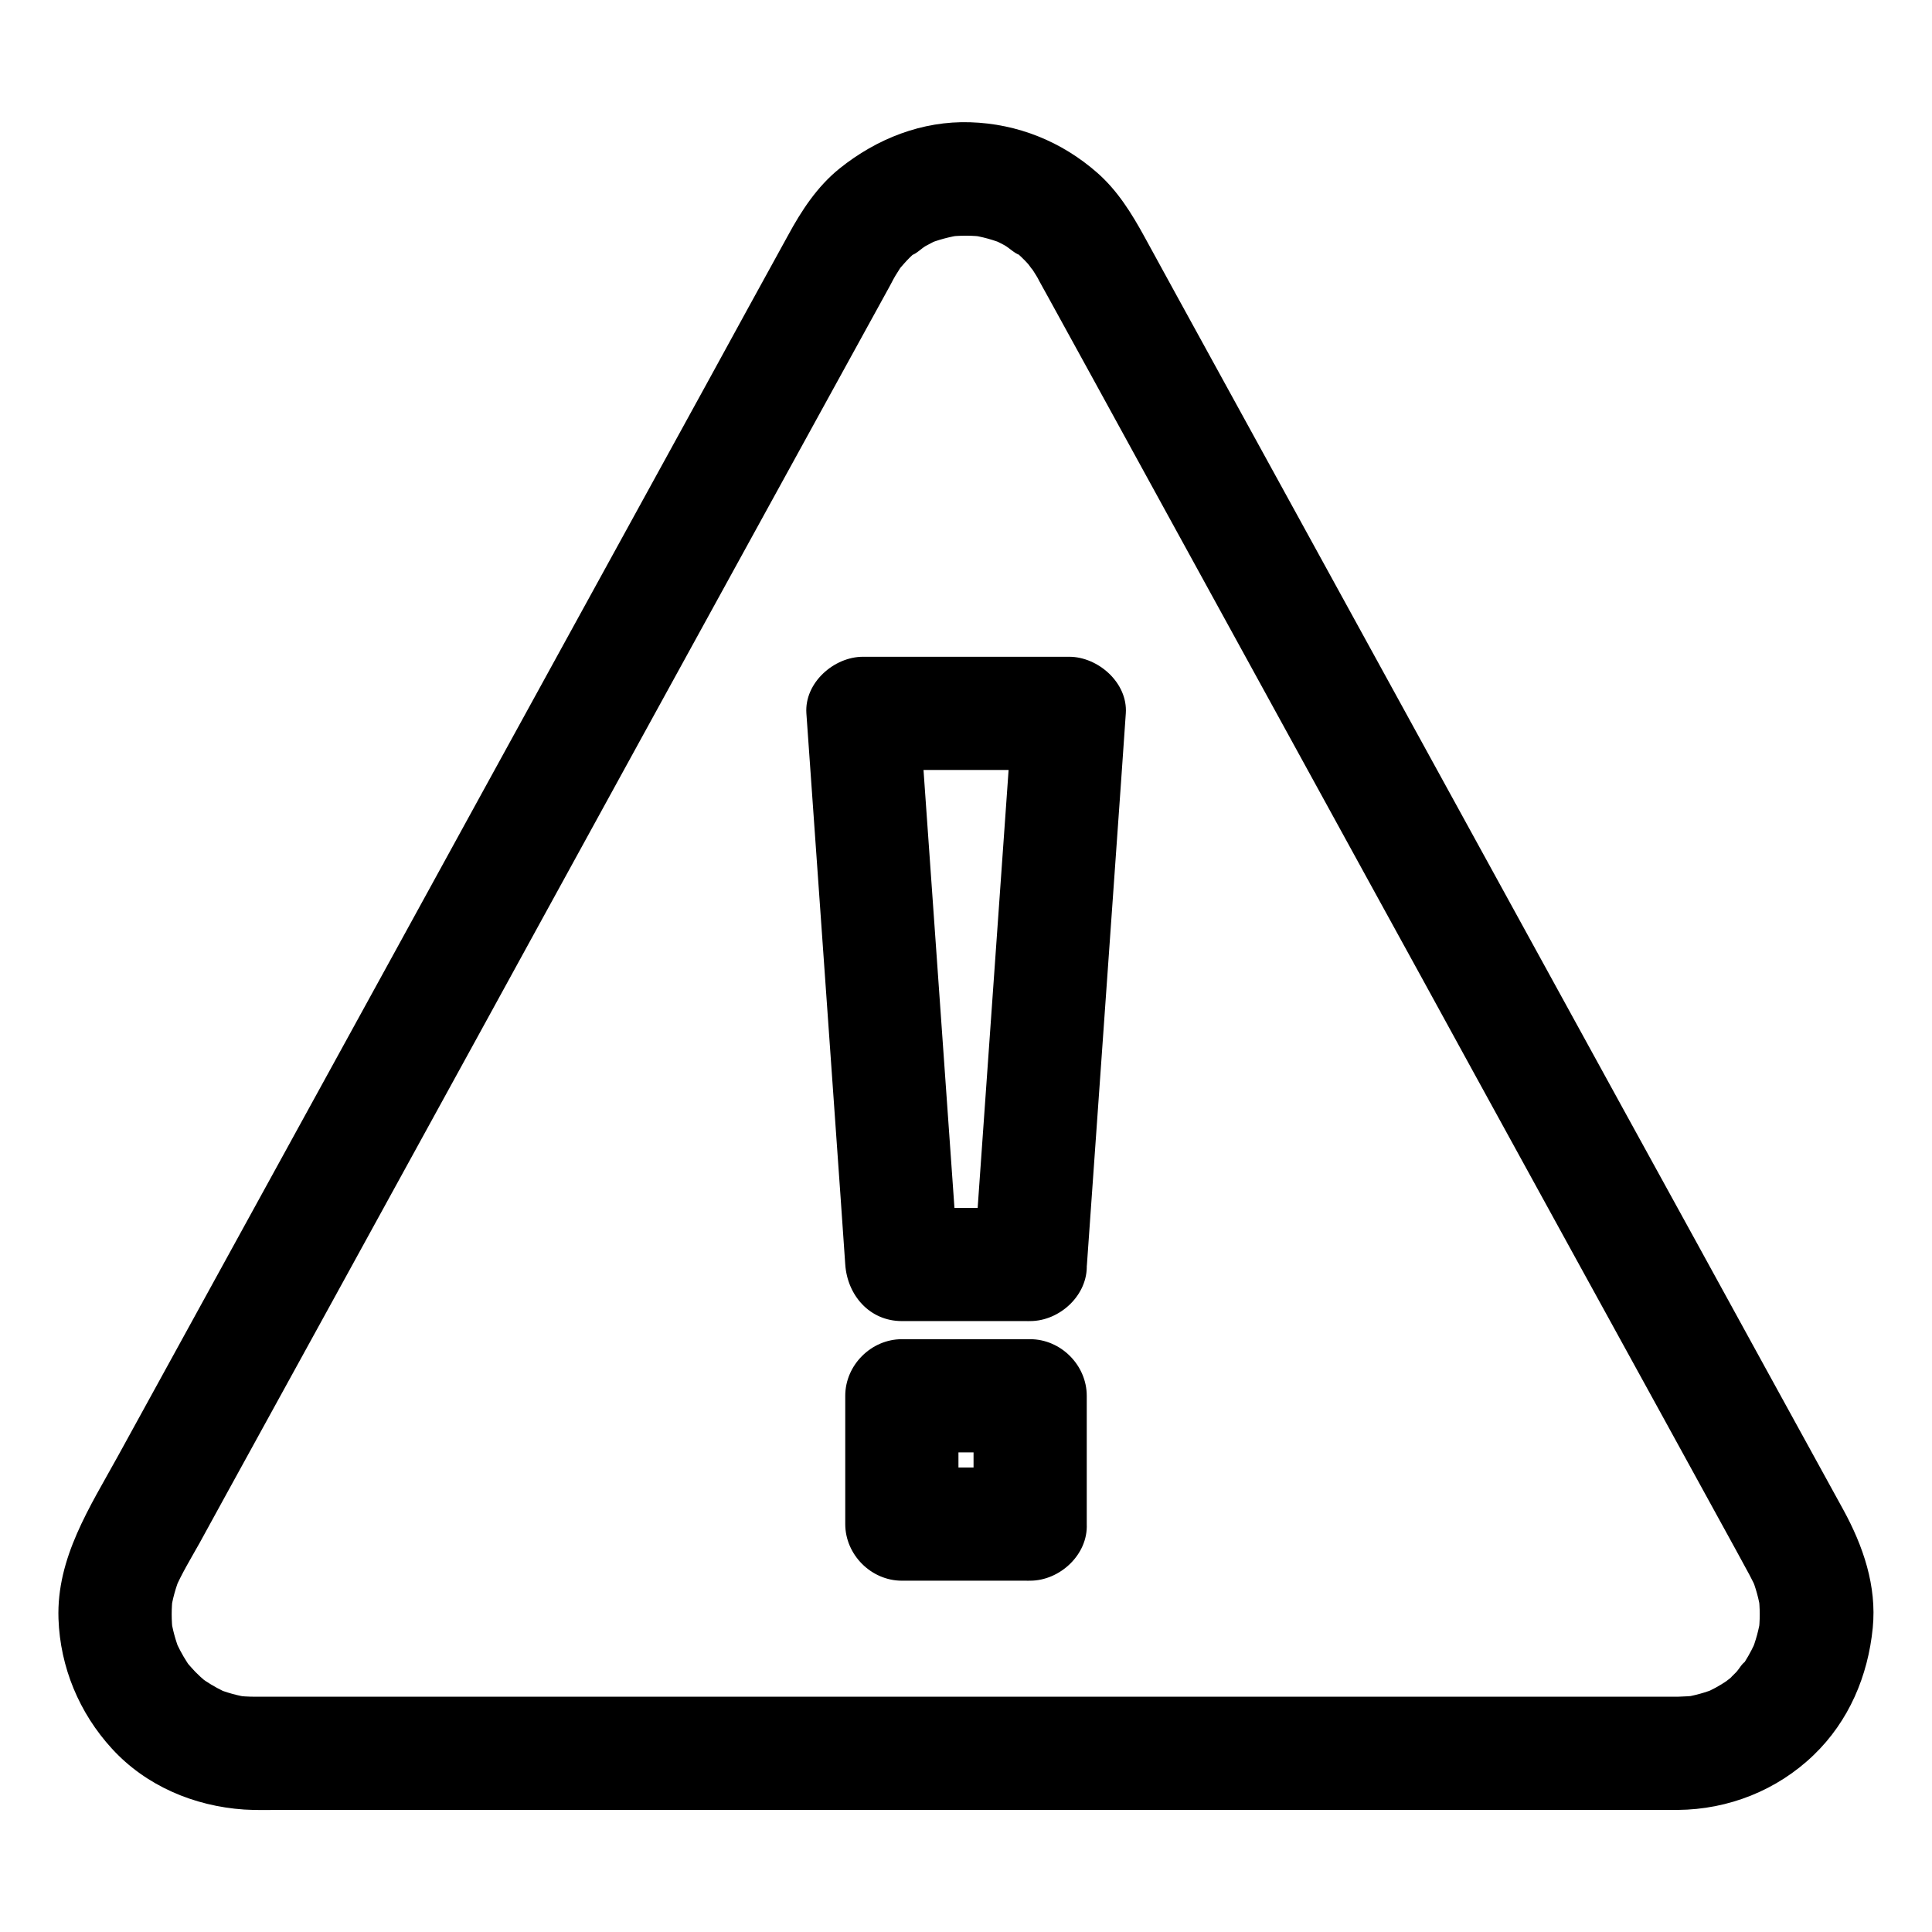
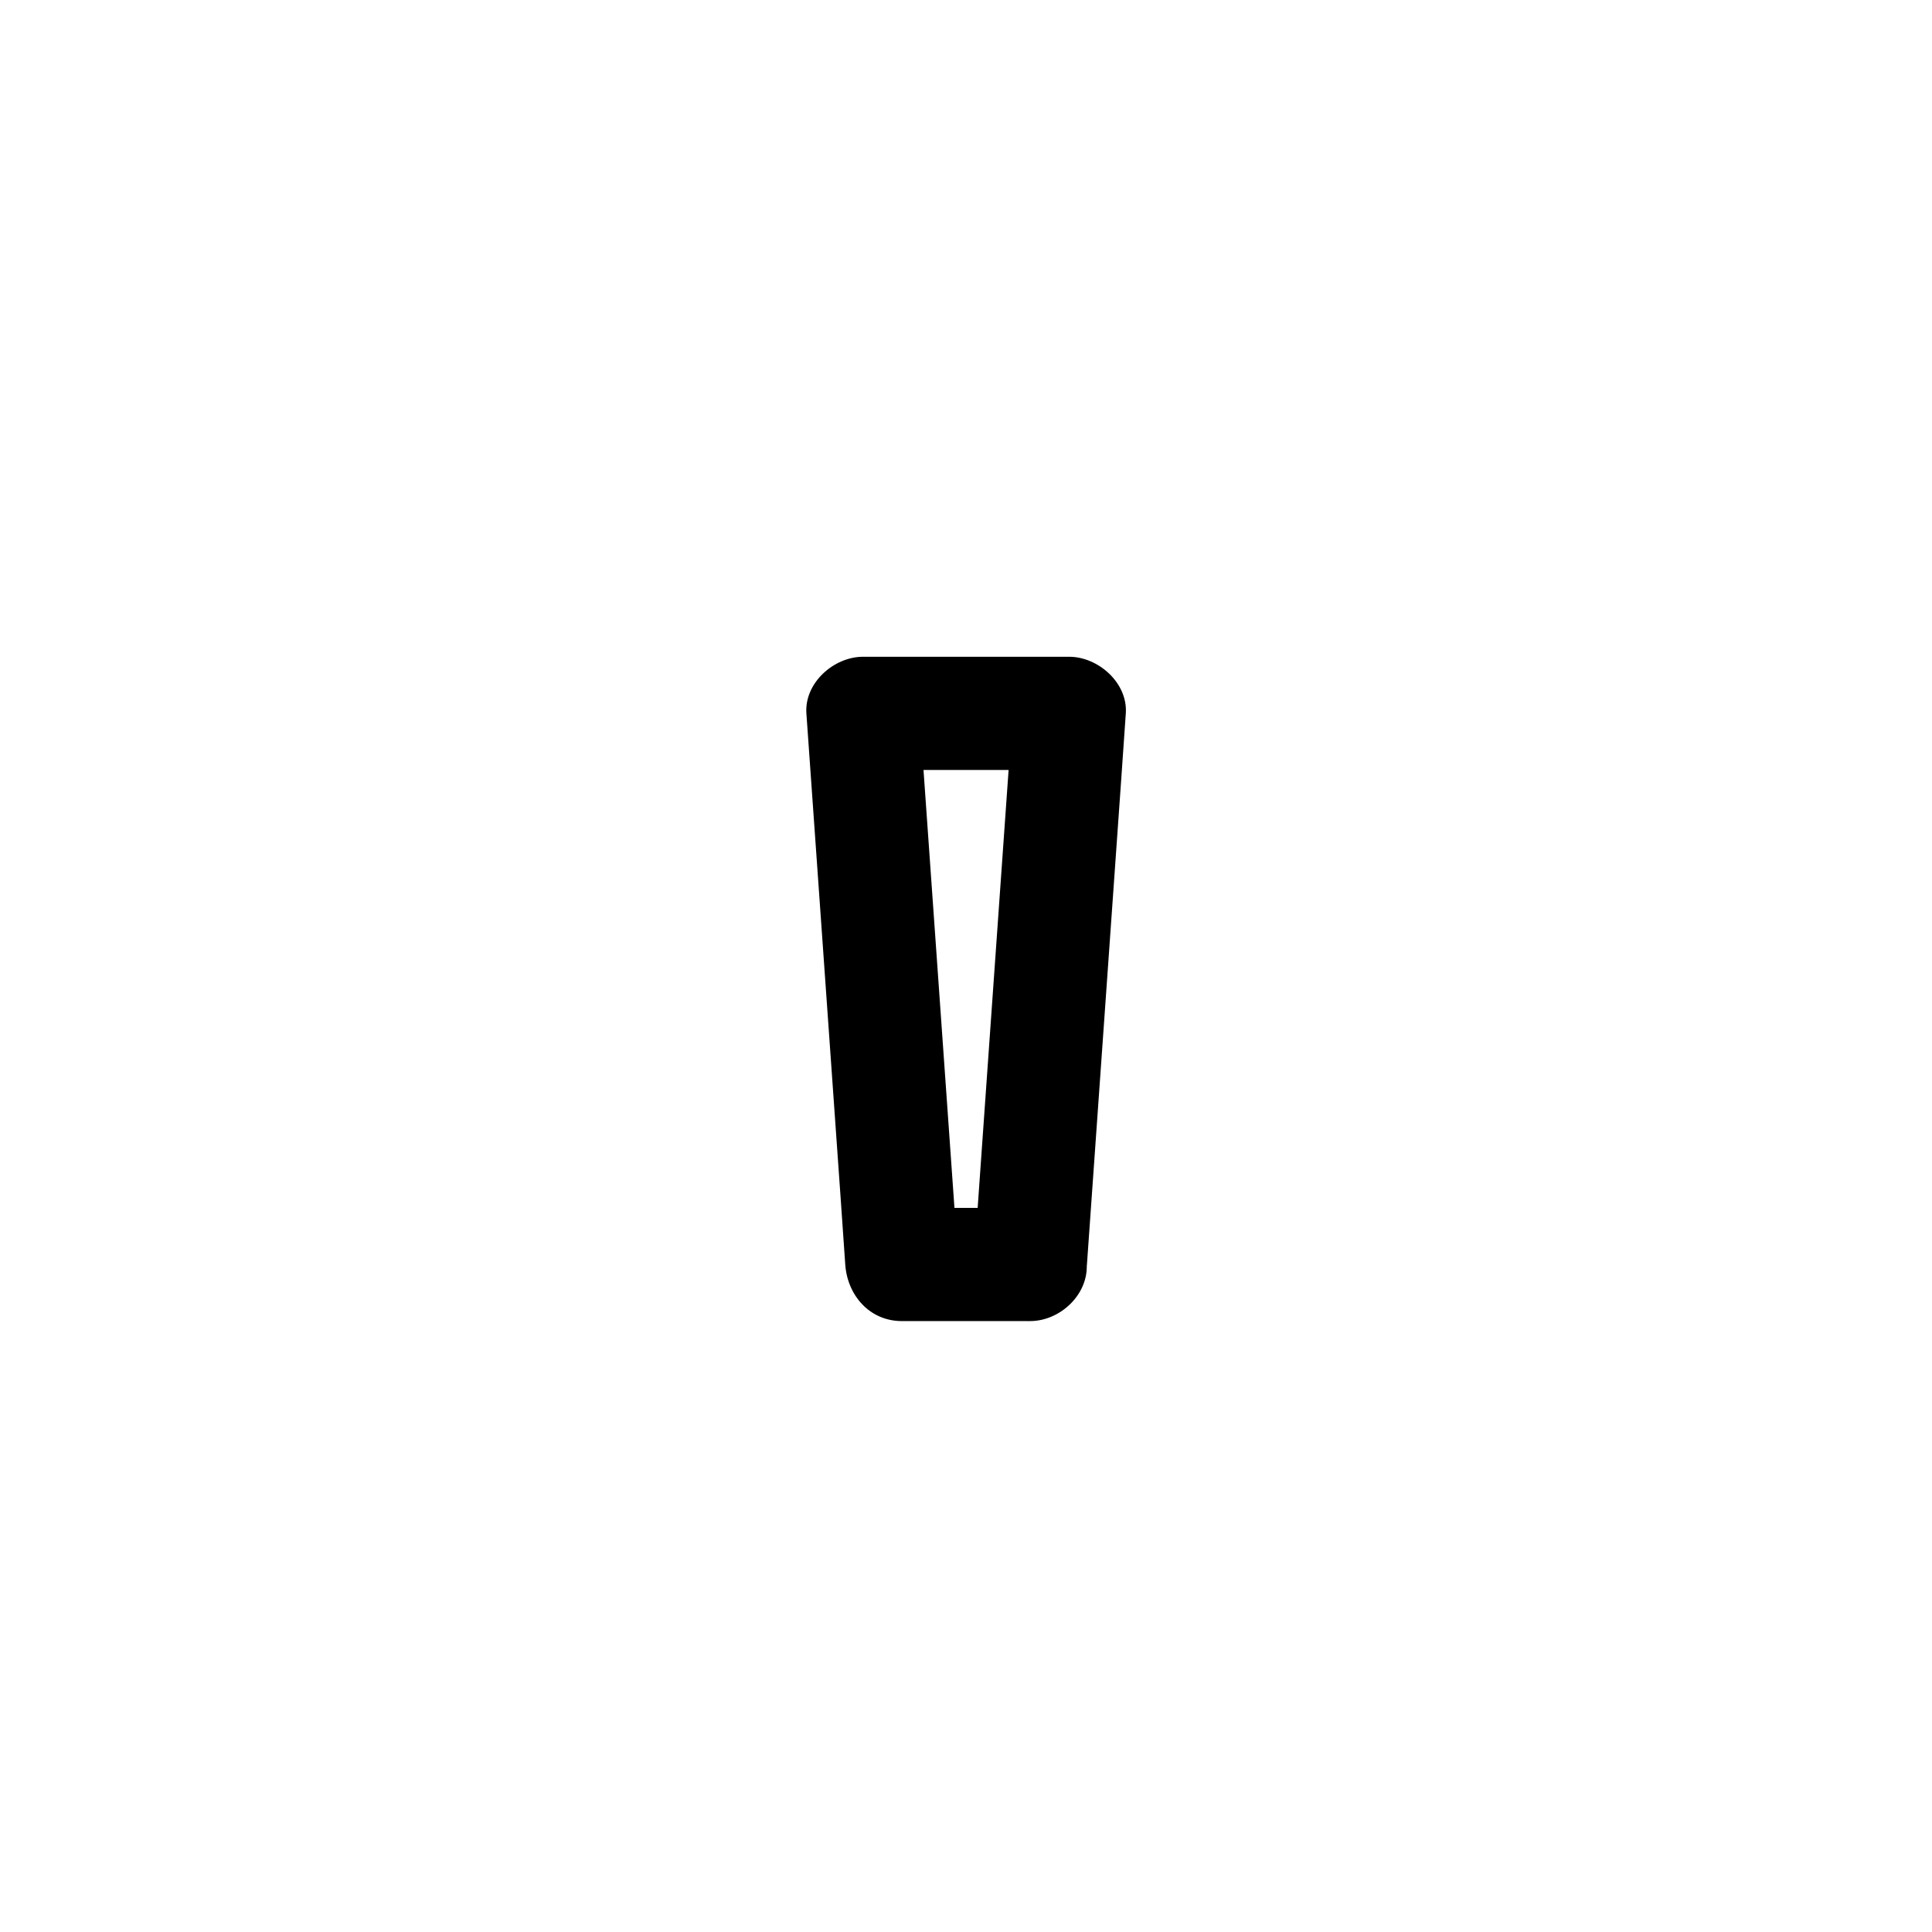
<svg xmlns="http://www.w3.org/2000/svg" version="1.1" x="0px" y="0px" viewBox="0 0 1024 1024" style="enable-background:new 0 0 1024 1024;" xml:space="preserve">
  <g>
    <g>
      <g>
        <path d="M546,640.2c-22.7,0-45.3,0-68,0c10,10,20,20,30,30c-2.3-33-4.7-66-7-99c-3.7-52.4-7.4-104.7-11.1-157.1     c-0.8-12-1.7-24-2.5-36c-10,10-20,20-30,30c31.9,0,63.8,0,95.8,0c4.5,0,9,0,13.5,0c-10-10-20-20-30-30c-2.3,33-4.7,66-7,99     c-3.7,52.4-7.4,104.7-11.1,157.1c-0.8,12-1.7,24-2.5,36c-1.1,15.7,14.6,30.7,30,30c17.2-0.8,28.8-13.2,30-30c2.3-33,4.7-66,7-99     c3.7-52.4,7.4-104.7,11.1-157.1c0.8-12,1.7-24,2.5-36c1.1-16.2-14.7-30-30-30c-31.9,0-63.8,0-95.8,0c-4.5,0-9,0-13.5,0     c-15.4,0-31.1,13.8-30,30c2.3,33,4.7,66,7,99c3.7,52.4,7.4,104.7,11.1,157.1c0.8,12,1.7,24,2.5,36c1.1,16.2,12.8,30,30,30     c22.7,0,45.3,0,68,0c15.7,0,30.7-13.8,30-30C575.3,654,562.8,640.2,546,640.2z" />
      </g>
    </g>
    <g>
      <g>
-         <path d="M546,777.8c-22.7,0-45.3,0-68,0c10,10,20,20,30,30c0-22.7,0-45.3,0-68c-10,10-20,20-30,30     c22.7,0,45.3,0,68,0c-10-10-20-20-30-30c0,22.7,0,45.3,0,68c0,15.7,13.8,30.7,30,30c16.3-0.7,30-13.2,30-30c0-22.7,0-45.3,0-68     c0-16.2-13.7-30-30-30c-22.7,0-45.3,0-68,0c-16.2,0-30,13.7-30,30c0,22.7,0,45.3,0,68c0,16.2,13.7,30,30,30c22.7,0,45.3,0,68,0     c15.7,0,30.7-13.8,30-30C575.3,791.6,562.8,777.8,546,777.8z" />
-       </g>
+         </g>
    </g>
    <g>
      <g>
-         <path d="M889.2,899.3c-6.8,0-13.7,0-20.5,0c-18.5,0-37,0-55.5,0c-27.4,0-54.9,0-82.3,0c-33.3,0-66.6,0-99.8,0     c-36.5,0-73.1,0-109.6,0c-36.6,0-73.3,0-109.9,0c-34.2,0-68.3,0-102.5,0c-28.5,0-57.1,0-85.6,0c-20.3,0-40.6,0-60.9,0     c-9,0-18.1,0-27.1,0c-3.8,0-7.5-0.2-11.2-0.7c2.7,0.4,5.3,0.7,8,1.1c-6.3-0.9-12.3-2.6-18.2-5c2.4,1,4.8,2,7.2,3     c-4.3-1.9-8.4-4.1-12.3-6.7c-1.1-0.7-5-3.7-0.4-0.1c4.4,3.4,1.2,0.9,0.2,0.1c-1.8-1.5-3.6-3.2-5.3-4.9c-1.5-1.6-2.9-3.2-4.4-4.9     c-2.3-2.6,4.7,6.4,2.1,2.8c-0.7-1-1.4-1.9-2-2.9c-2.6-4-4.8-8.2-6.7-12.6c1,2.4,2,4.8,3,7.2c-2.4-5.9-4.1-12.1-5-18.4     c0.4,2.7,0.7,5.3,1.1,8c-0.8-6.5-0.8-13,0-19.4c-0.4,2.7-0.7,5.3-1.1,8c0.9-6.3,2.6-12.4,5-18.3c-1,2.4-2,4.8-3,7.2     c3.7-8.6,8.7-16.8,13.3-25c9.5-17.4,19.1-34.8,28.6-52.1c14.2-25.8,28.4-51.7,42.6-77.5c17.4-31.6,34.7-63.3,52.1-94.9     c18.8-34.3,37.7-68.6,56.5-103c18.8-34.3,37.6-68.5,56.4-102.8c17.3-31.5,34.6-63,51.9-94.5c14.1-25.6,28.1-51.2,42.2-76.8     c9.4-17,18.7-34.1,28.1-51.1c2.4-4.4,4.8-8.7,7.2-13.1c0.5-1,1.1-2,1.6-3c0.1-0.2,0.2-0.4,0.3-0.6c0.4-0.8,0.9-1.5,1.3-2.3     c0.9-1.5,1.8-2.9,2.7-4.3c0.4-0.5,0.8-1,1.1-1.5c1.8-2.9-5,6.1-2,2.6c1.9-2.2,3.7-4.3,5.7-6.3c1-1,2-1.9,3.1-2.8     c0.6-0.5,1.2-1,1.8-1.5c1.9-1.7-4.2,3-3.7,2.9c2.3-0.6,5.2-3.6,7.3-4.8c2.5-1.4,5.1-2.7,7.7-3.8c-2.4,1-4.8,2-7.2,3     c6-2.5,12.2-4.1,18.6-5.1c-2.7,0.4-5.3,0.7-8,1.1c6.8-0.9,13.6-0.9,20.3,0c-2.7-0.4-5.3-0.7-8-1.1c6.4,0.9,12.6,2.6,18.6,5.1     c-2.4-1-4.8-2-7.2-3c2.5,1.1,4.9,2.2,7.2,3.5c2.3,1.3,5.4,4.4,7.8,5c0.1,0-6.4-5.2-3.3-2.5c0.4,0.4,0.9,0.8,1.4,1.1     c1.1,0.9,2.1,1.8,3.1,2.8c1.2,1.1,2.3,2.3,3.4,3.5c0.7,0.8,2.3,3.5,3.2,3.7c0.1,0-4.1-5.7-2.8-3.6c0.4,0.7,1,1.4,1.4,2.1     c0.8,1.2,1.6,2.5,2.4,3.8c0.5,0.8,0.9,1.5,1.3,2.3c0.1,0.2,0.2,0.4,0.3,0.6c1.6,2.8,3.1,5.7,4.7,8.5c8,14.5,15.9,29,23.9,43.5     c13,23.8,26.1,47.5,39.1,71.3c16.7,30.4,33.3,60.7,50,91.1c18.6,33.8,37.1,67.7,55.7,101.5c19,34.6,38,69.1,56.9,103.7     c17.9,32.6,35.8,65.2,53.7,97.8c15.1,27.5,30.2,55,45.3,82.4c10.8,19.7,21.7,39.5,32.5,59.2c4.9,9,9.9,17.9,14.7,26.9     c1.4,2.6,2.7,5.3,3.9,8c-1-2.4-2-4.8-3-7.2c2.4,5.9,4.1,12,5,18.3c-0.4-2.7-0.7-5.3-1.1-8c0.8,6.5,0.8,13,0,19.4     c0.4-2.7,0.7-5.3,1.1-8c-0.9,6.3-2.6,12.5-5,18.4c1-2.4,2-4.8,3-7.2c-1.8,4.2-3.9,8.3-6.3,12.1c-0.6,1-1.3,2-2,2.9     c-2.7,4,1.5-2.4,2.2-2.8c-1.7,0.8-3.4,4-4.7,5.4c-1.5,1.6-3.1,3.1-4.8,4.5c-0.8,0.7-1.6,1.3-2.3,1.9c7.4-6.4,4.2-3.2,2.2-1.8     c-4,2.8-8.3,5.1-12.8,7c2.4-1,4.8-2,7.2-3c-5.9,2.4-11.9,4.1-18.2,5c2.7-0.4,5.3-0.7,8-1.1C896.3,899,892.8,899.2,889.2,899.3     c-15.7,0.1-30.7,13.7-30,30c0.7,16.1,13.2,30.1,30,30c26.9-0.2,52.7-10.4,72.1-29.1c18.7-18,28.8-42,31.3-67.4     c2.2-22.2-5.1-43.4-15.6-62.6c-13.5-24.6-27.1-49.3-40.6-73.9c-24.9-45.4-49.8-90.8-74.8-136.2c-29.9-54.5-59.9-109.1-89.8-163.6     c-28.6-52.1-57.2-104.2-85.8-156.3c-20.9-38.1-41.8-76.1-62.7-114.2c-5.6-10.2-11.1-20.3-16.7-30.5c-6.8-12.4-14.2-24.4-25-33.9     c-18.9-16.6-42.2-26-67.4-26.8c-25.5-0.8-49.5,8.7-69.2,24.5c-11.9,9.6-20.2,22.3-27.4,35.6c-14.4,26.2-28.8,52.4-43.1,78.6     c-25.3,46.1-50.7,92.3-76,138.4c-30,54.7-60.1,109.4-90.1,164.2c-28.3,51.6-56.7,103.2-85,154.8c-20.3,36.9-40.5,73.8-60.8,110.7     c-14.9,27.1-32.7,54-31.6,86.4c0.9,25.7,11,49.9,28.3,68.8c18.1,19.8,43.6,30.5,70.1,32.3c6.4,0.4,12.8,0.2,19.2,0.2     c34.2,0,68.4,0,102.5,0c55.6,0,111.2,0,166.8,0c62.7,0,125.4,0,188.2,0c55.3,0,110.7,0,166,0c34.3,0,68.7,0,103,0     c4.7,0,9.4,0,14.1,0c15.7,0,30.7-13.8,30-30C918.5,913,906.1,899.3,889.2,899.3z" />
-       </g>
+         </g>
    </g>
  </g>
</svg>